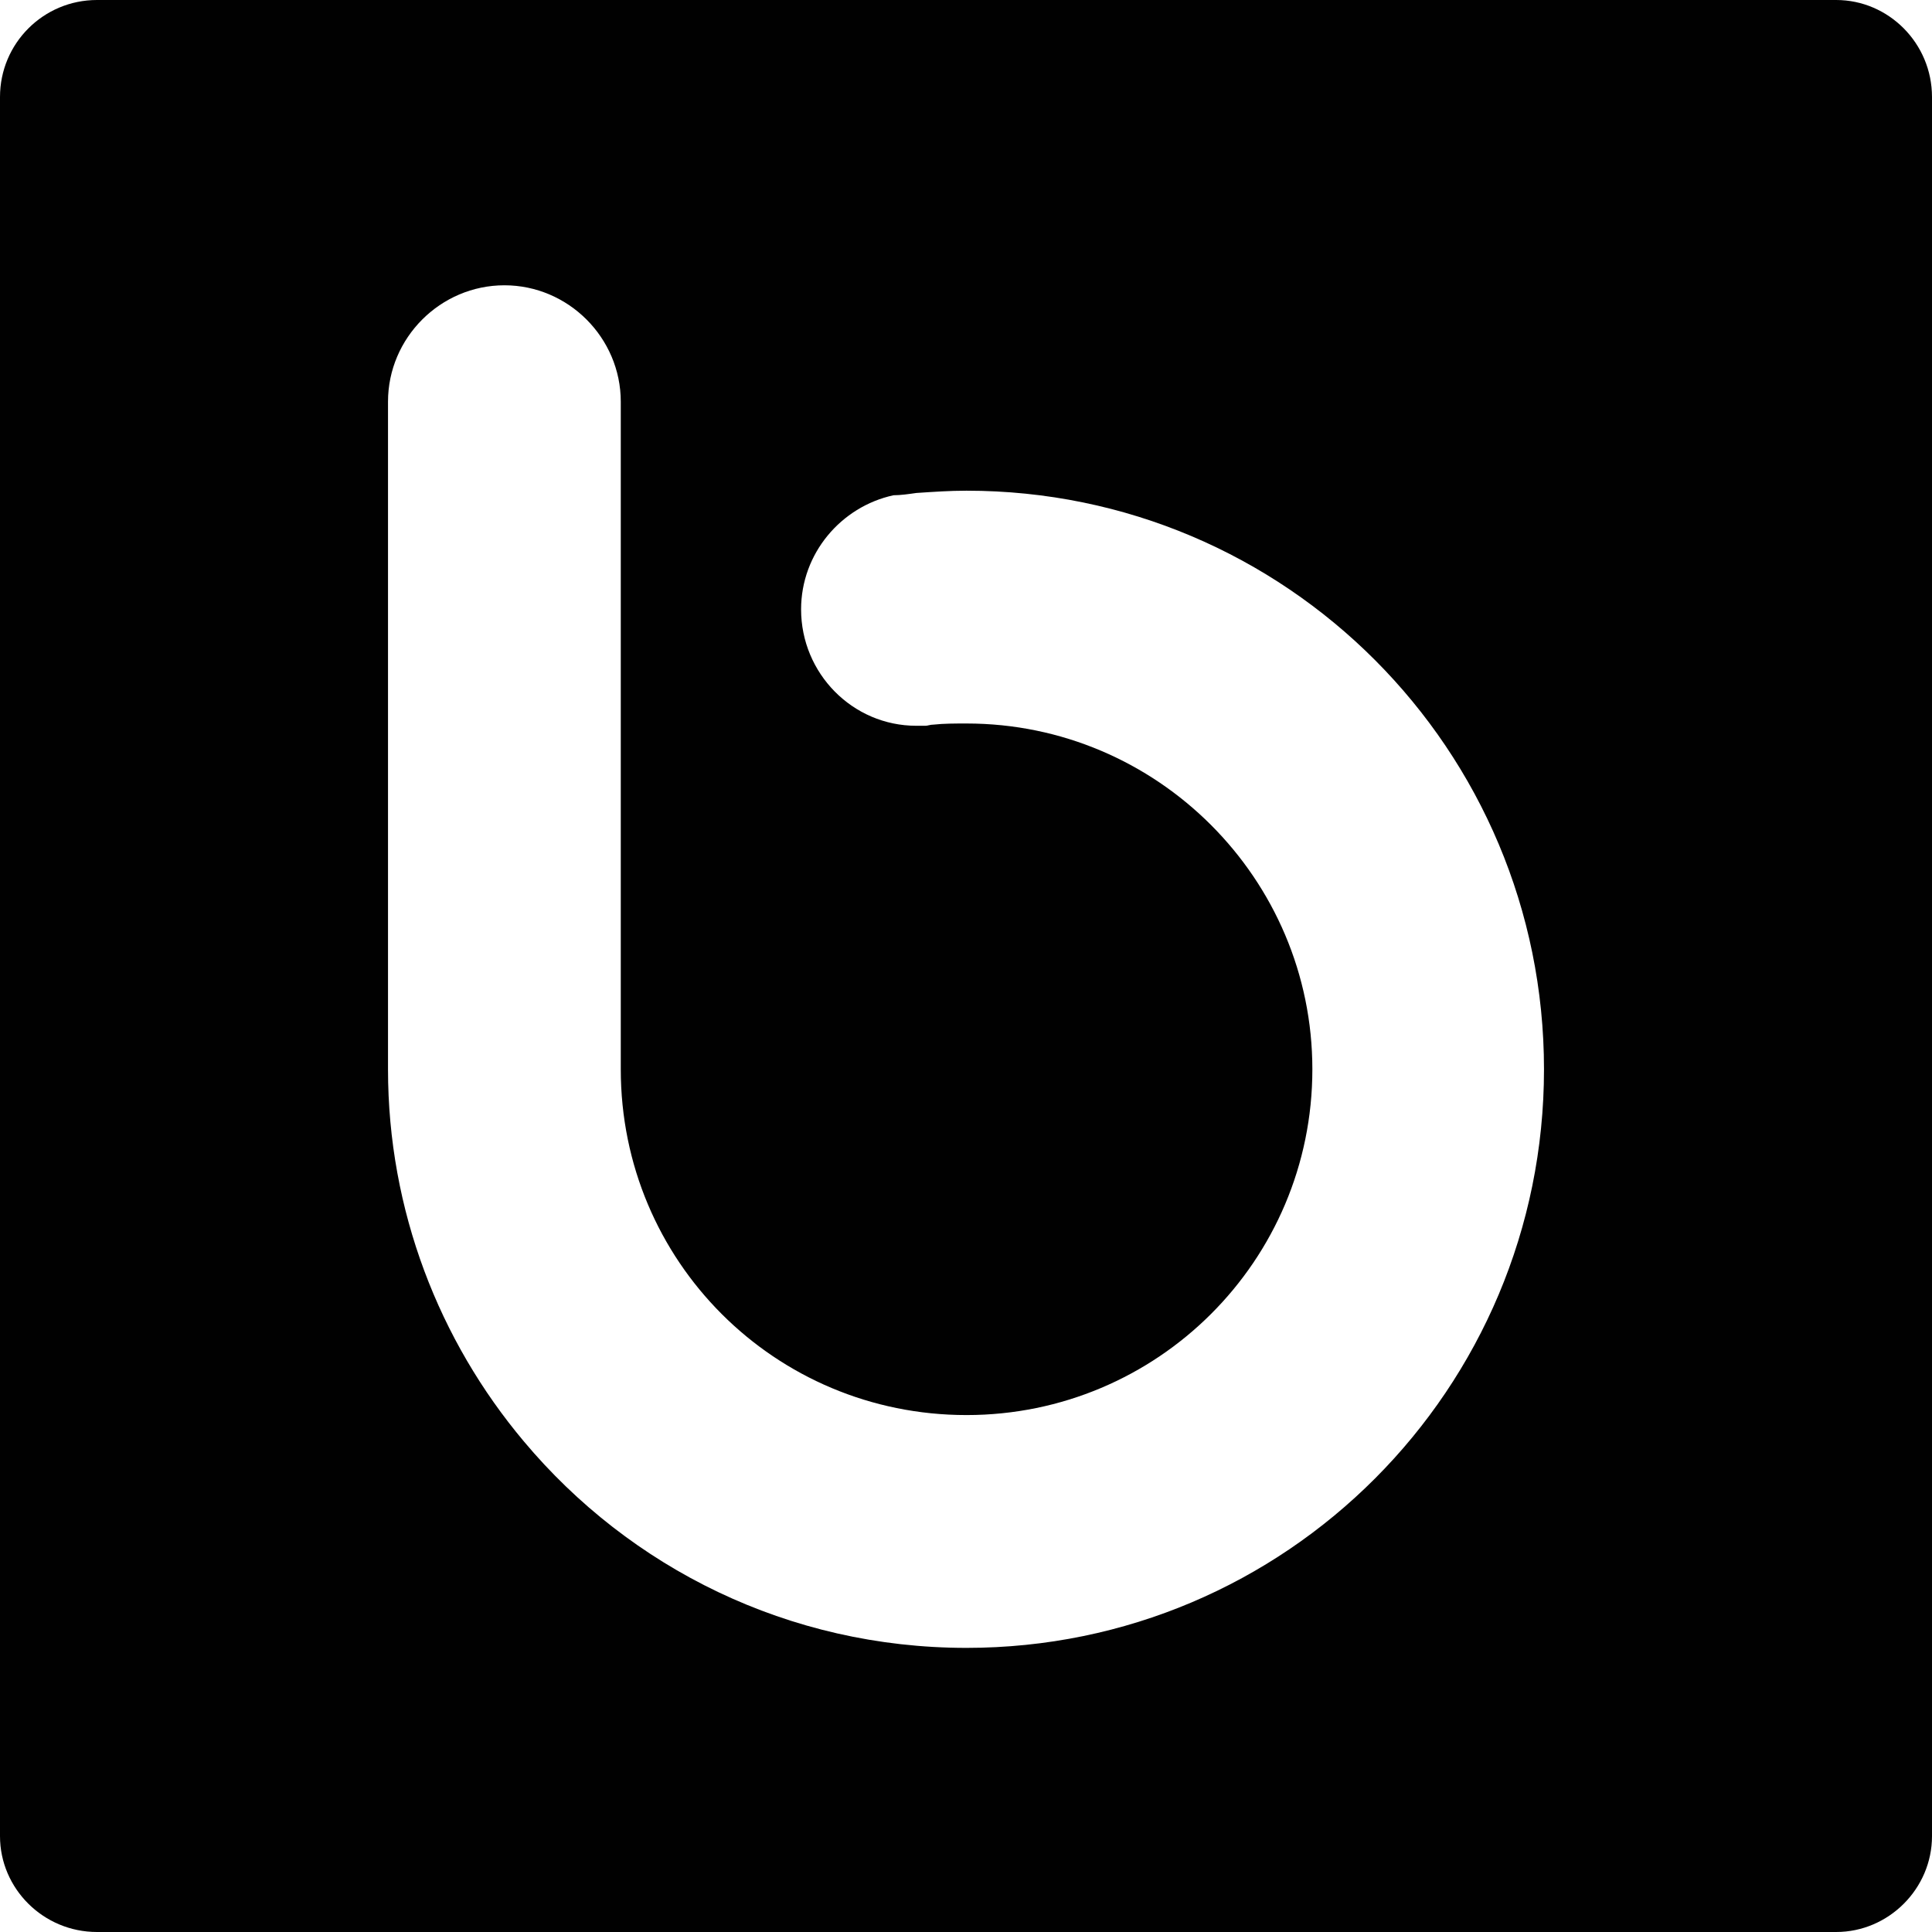
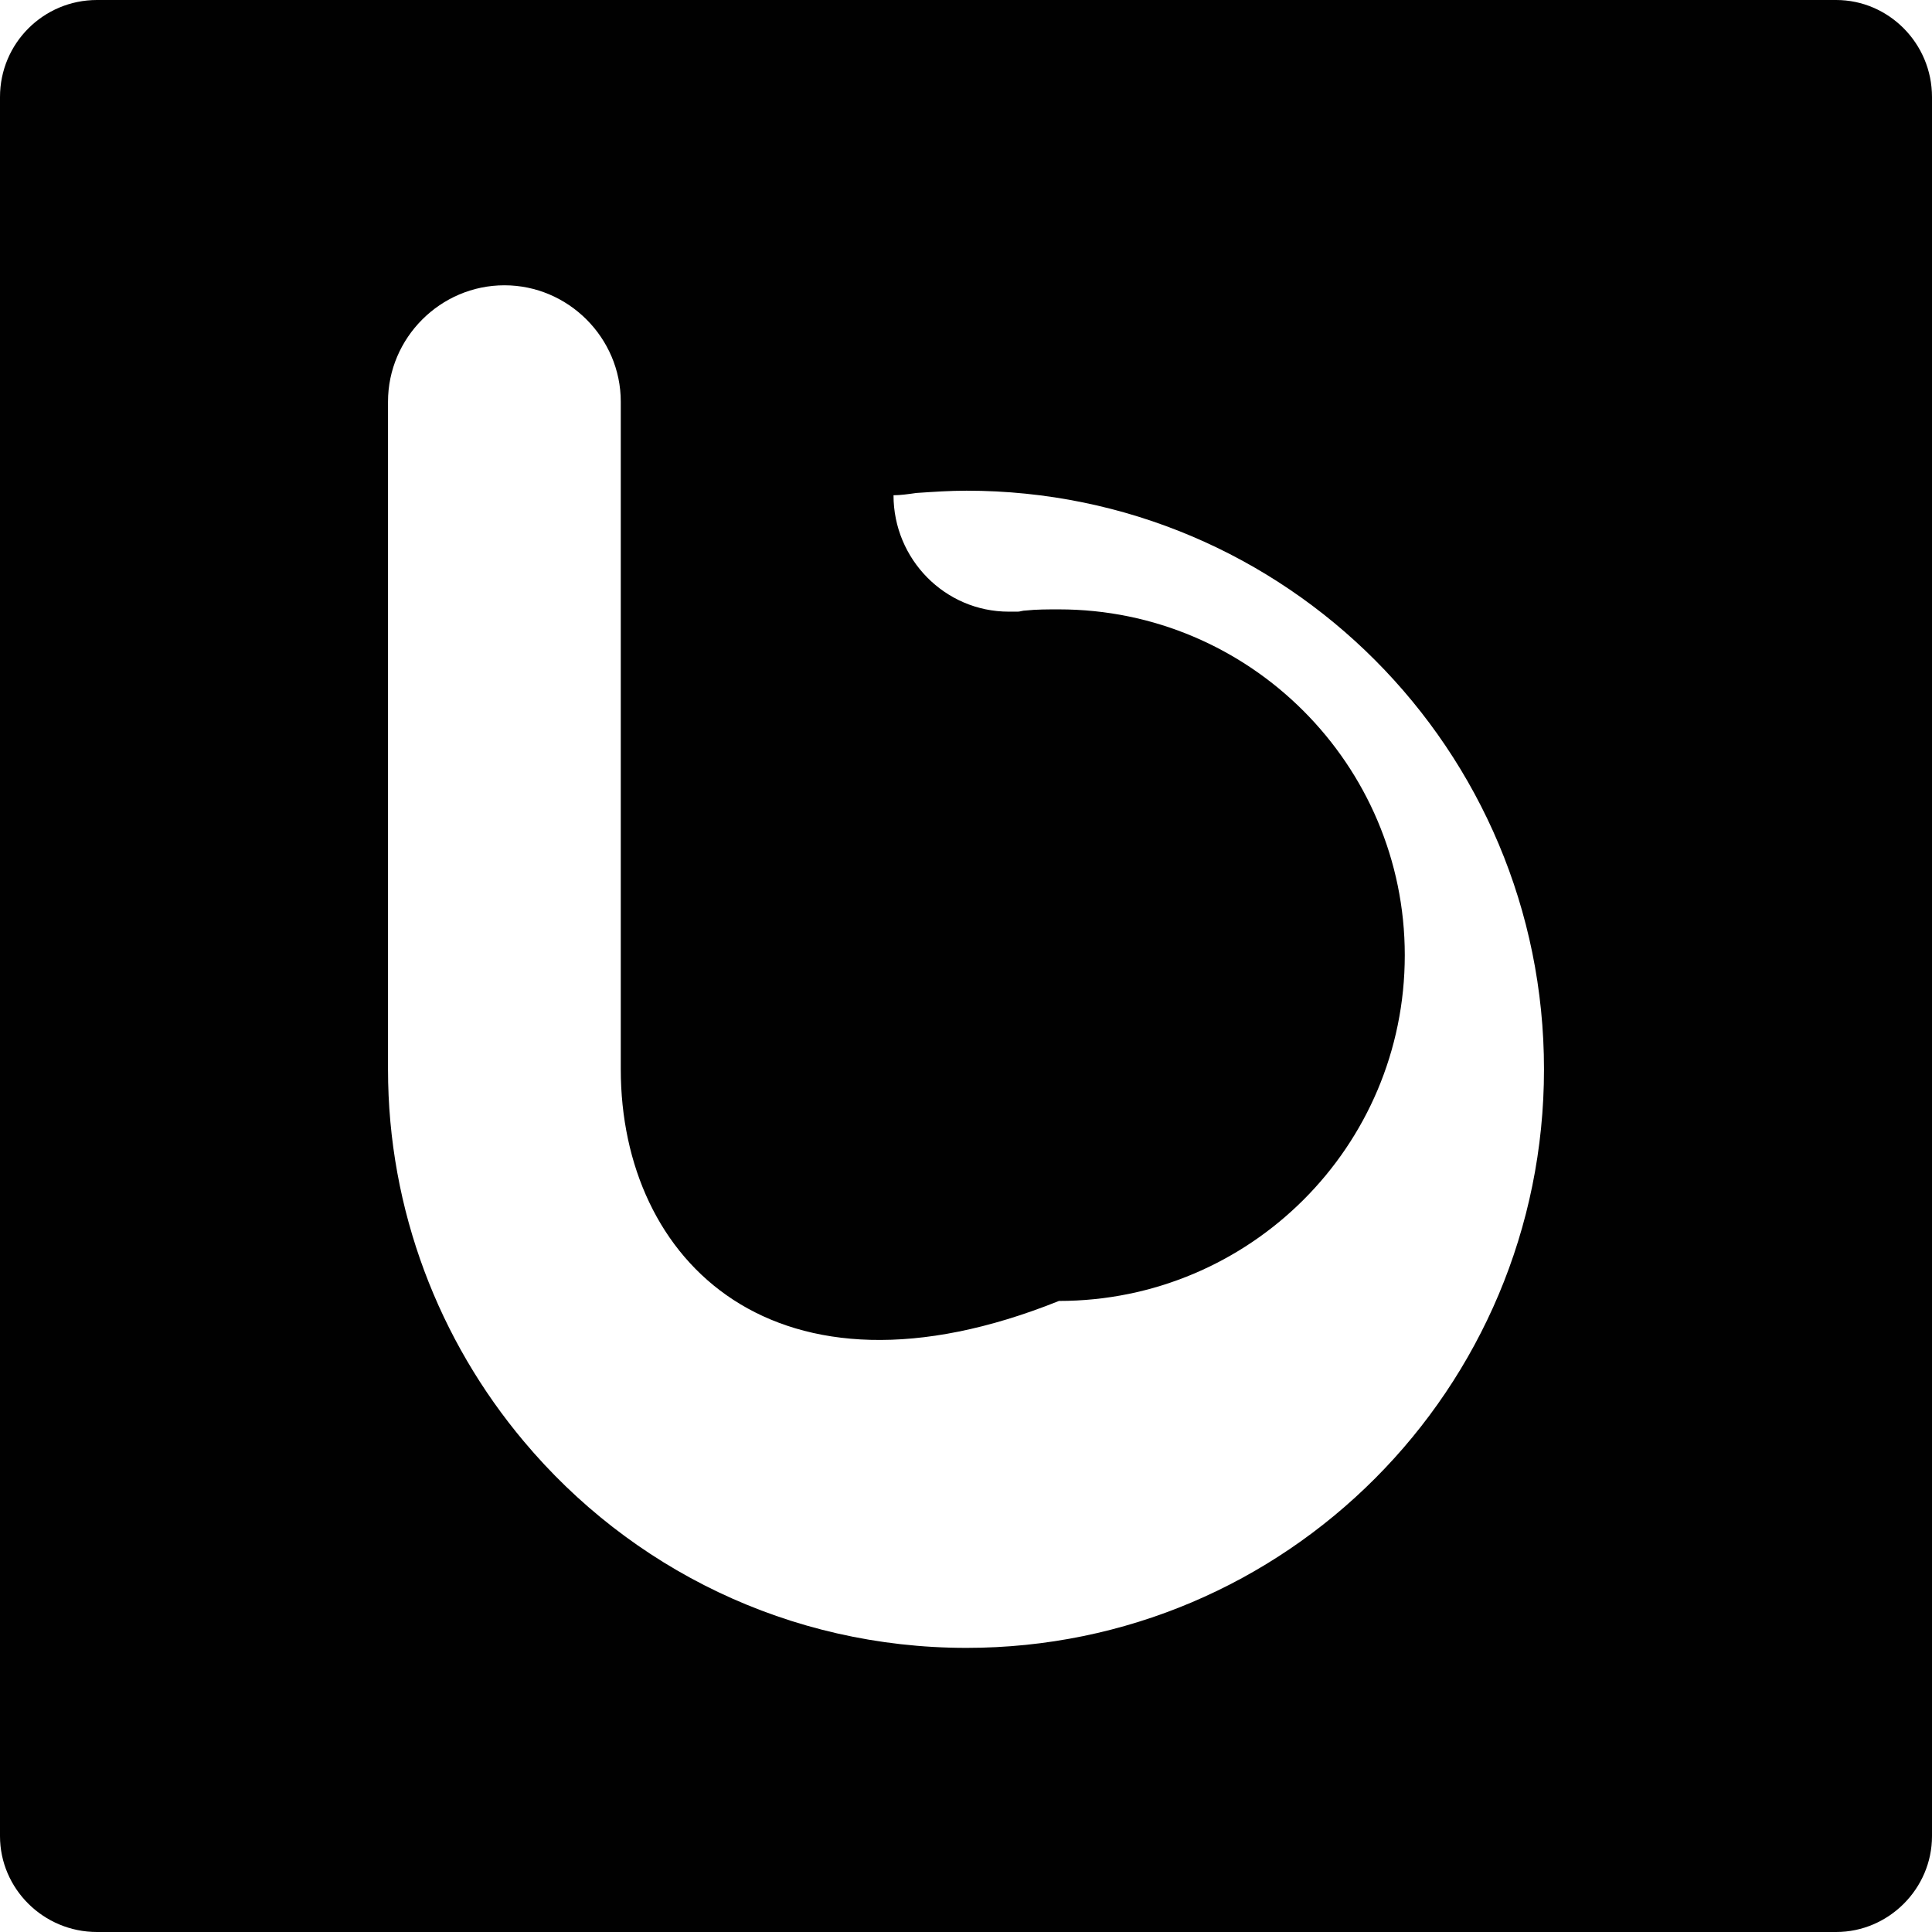
<svg xmlns="http://www.w3.org/2000/svg" enable-background="new 0 0 512 512" height="512px" id="Layer_1" version="1.1" viewBox="0 0 512 512" width="512px" xml:space="preserve">
  <g>
-     <path clip-rule="evenodd" d="M25.701,0h460.897C500.509,0,512,11.492,512,25.707v460.892   c0,13.91-11.491,25.401-25.401,25.401H25.701C11.492,512,0,500.509,0,486.599V25.707C0,11.492,11.492,0,25.701,0L25.701,0z    M164.511,283.375V106.453c0-16.938-13.91-30.848-30.837-30.848c-16.938,0-30.848,13.91-30.848,30.848v176.922   c0,37.493,13.61,71.968,35.984,98.589c28.13,33.565,70.159,54.741,117.335,54.741c84.679,0,153.029-68.65,153.029-153.33   c0-84.684-68.351-153.334-153.029-153.334c-4.537,0-8.763,0.305-13.3,0.604l0,0c-2.119,0.305-4.237,0.604-6.056,0.604   c-13.91,3.023-24.492,15.424-24.492,30.243c0,16.938,13.61,30.848,30.548,30.848c0.899,0,1.509,0,2.418,0   c0.6,0,1.209-0.305,2.119-0.305c2.718-0.3,5.746-0.3,8.763-0.3c50.514,0,91.645,41.13,91.645,91.639   c0,50.804-41.131,91.634-91.645,91.634C205.341,375.009,164.511,334.179,164.511,283.375L164.511,283.375z" fill="#010101" fill-rule="evenodd" />
+     <path clip-rule="evenodd" d="M25.701,0h460.897C500.509,0,512,11.492,512,25.707v460.892   c0,13.91-11.491,25.401-25.401,25.401H25.701C11.492,512,0,500.509,0,486.599V25.707C0,11.492,11.492,0,25.701,0L25.701,0z    M164.511,283.375V106.453c0-16.938-13.91-30.848-30.837-30.848c-16.938,0-30.848,13.91-30.848,30.848v176.922   c0,37.493,13.61,71.968,35.984,98.589c28.13,33.565,70.159,54.741,117.335,54.741c84.679,0,153.029-68.65,153.029-153.33   c0-84.684-68.351-153.334-153.029-153.334c-4.537,0-8.763,0.305-13.3,0.604l0,0c-2.119,0.305-4.237,0.604-6.056,0.604   c0,16.938,13.61,30.848,30.548,30.848c0.899,0,1.509,0,2.418,0   c0.6,0,1.209-0.305,2.119-0.305c2.718-0.3,5.746-0.3,8.763-0.3c50.514,0,91.645,41.13,91.645,91.639   c0,50.804-41.131,91.634-91.645,91.634C205.341,375.009,164.511,334.179,164.511,283.375L164.511,283.375z" fill="#010101" fill-rule="evenodd" />
  </g>
</svg>